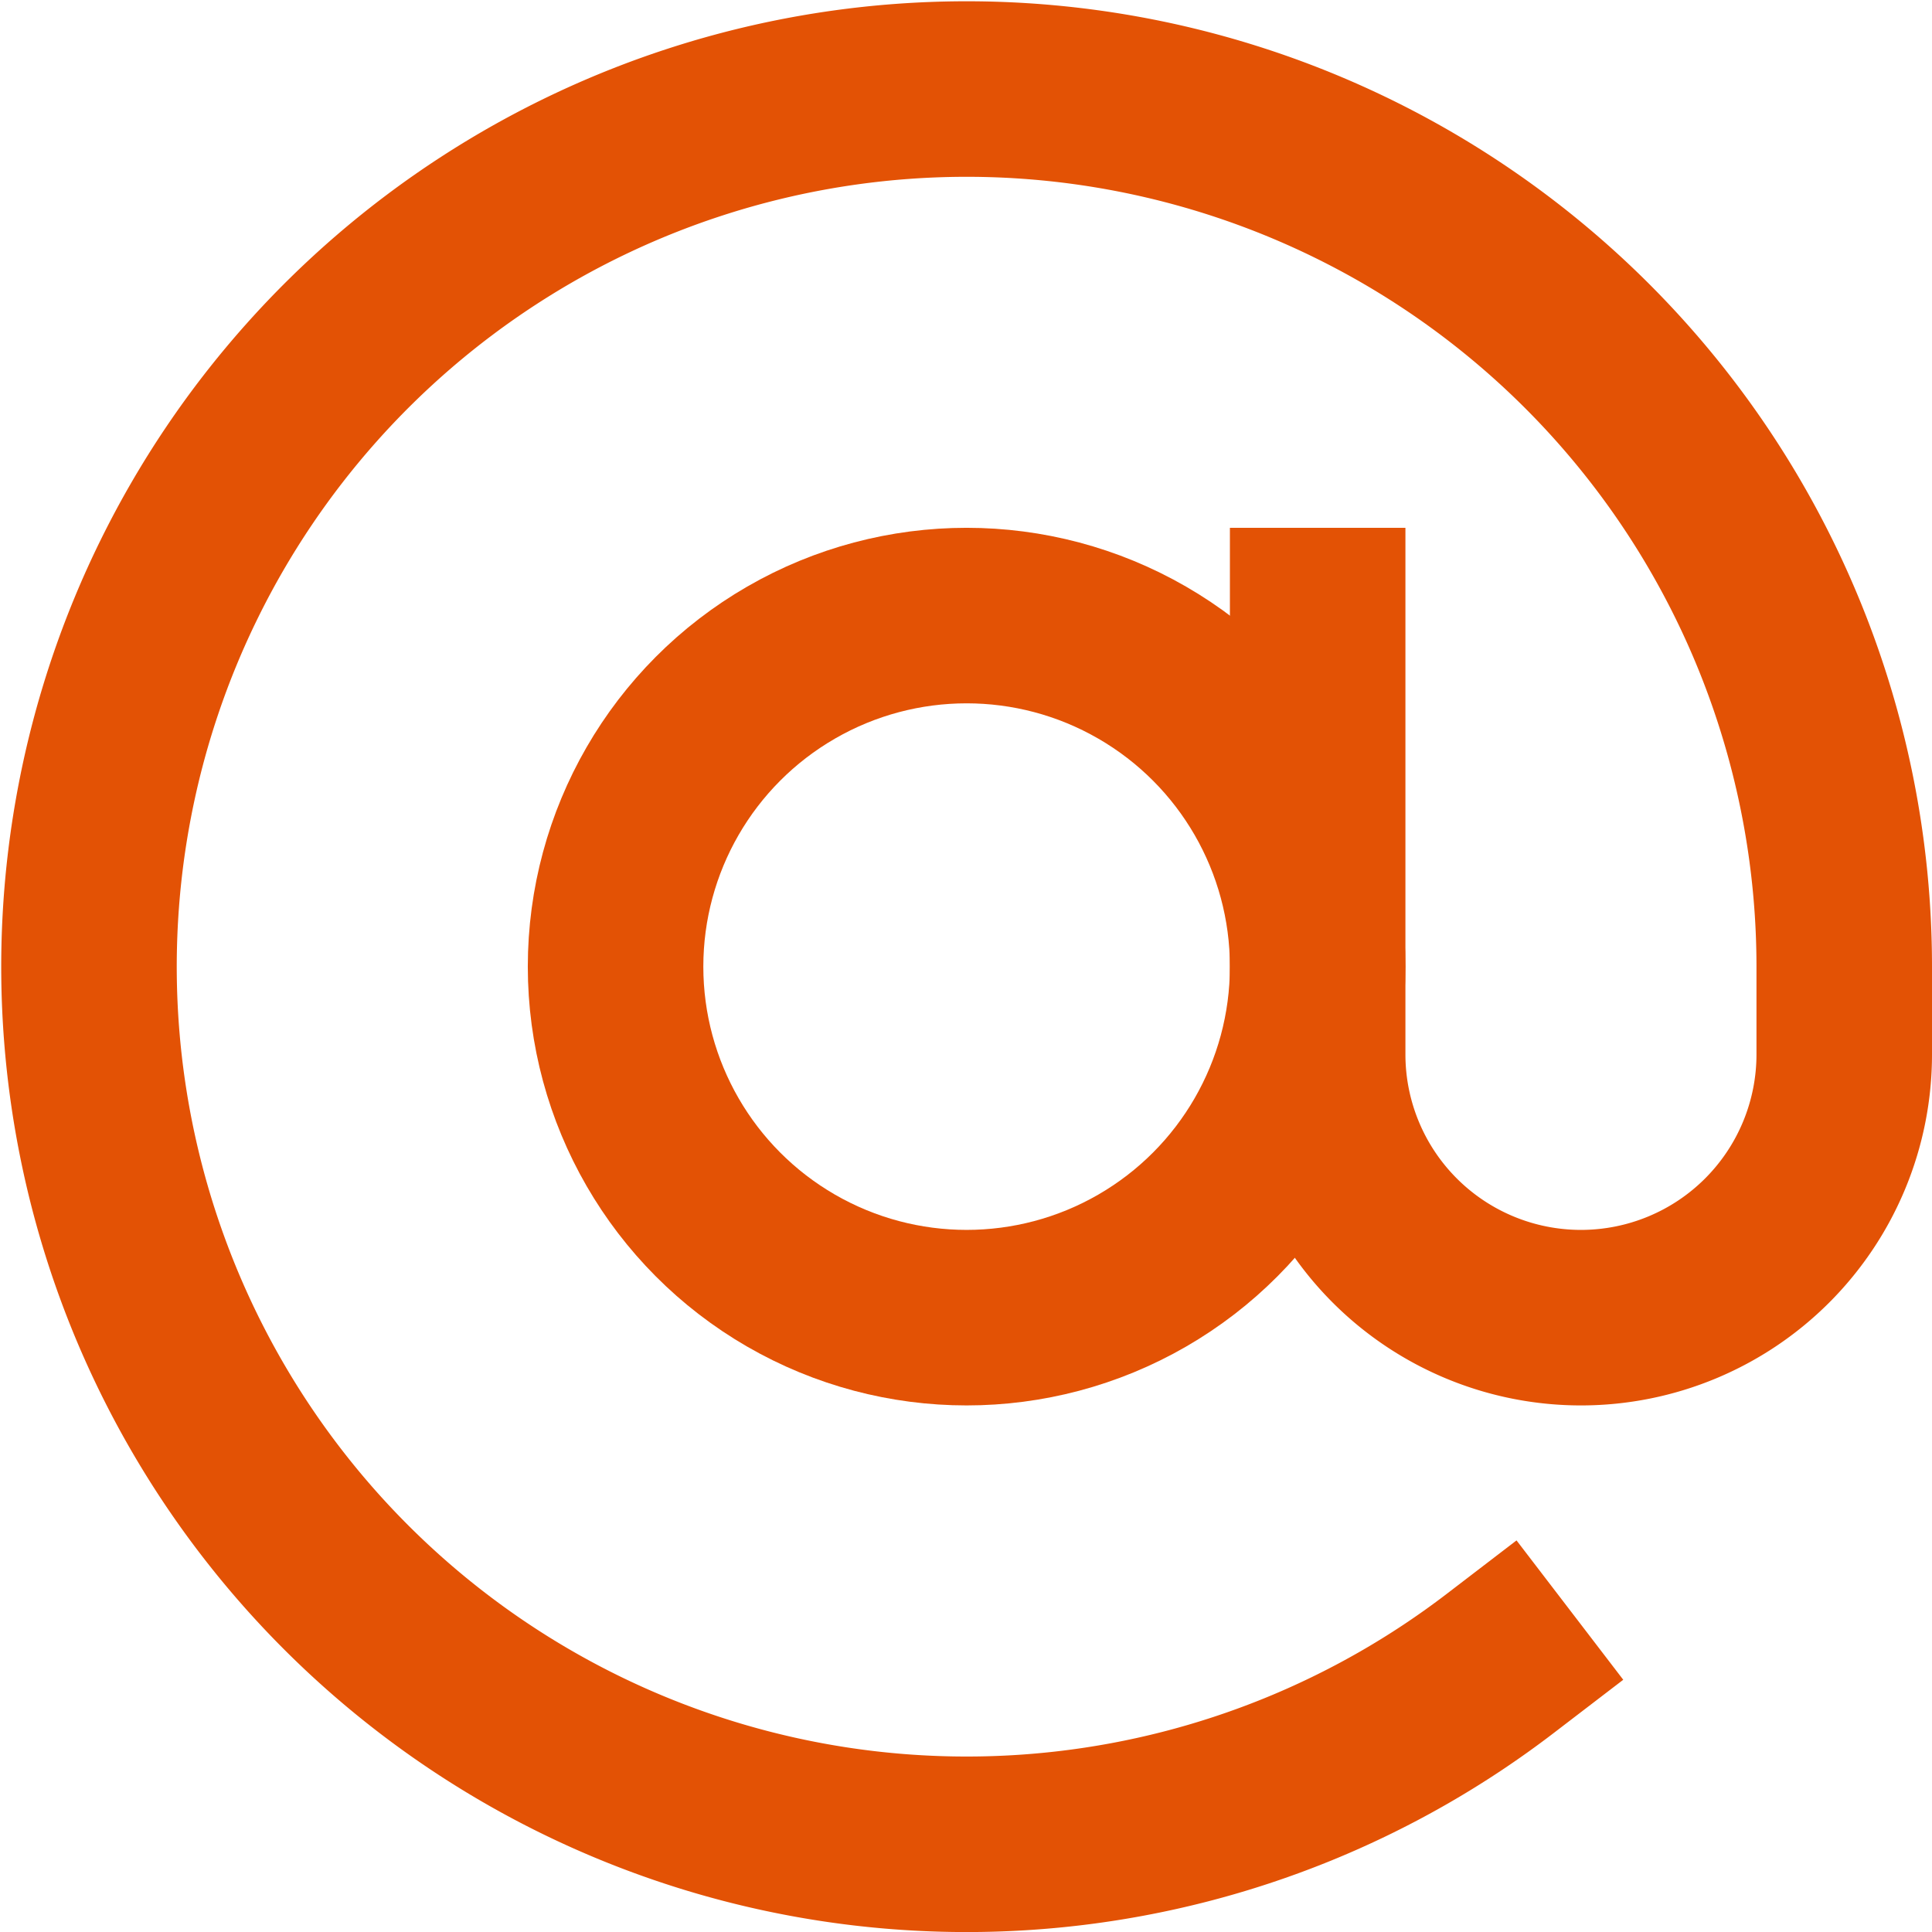
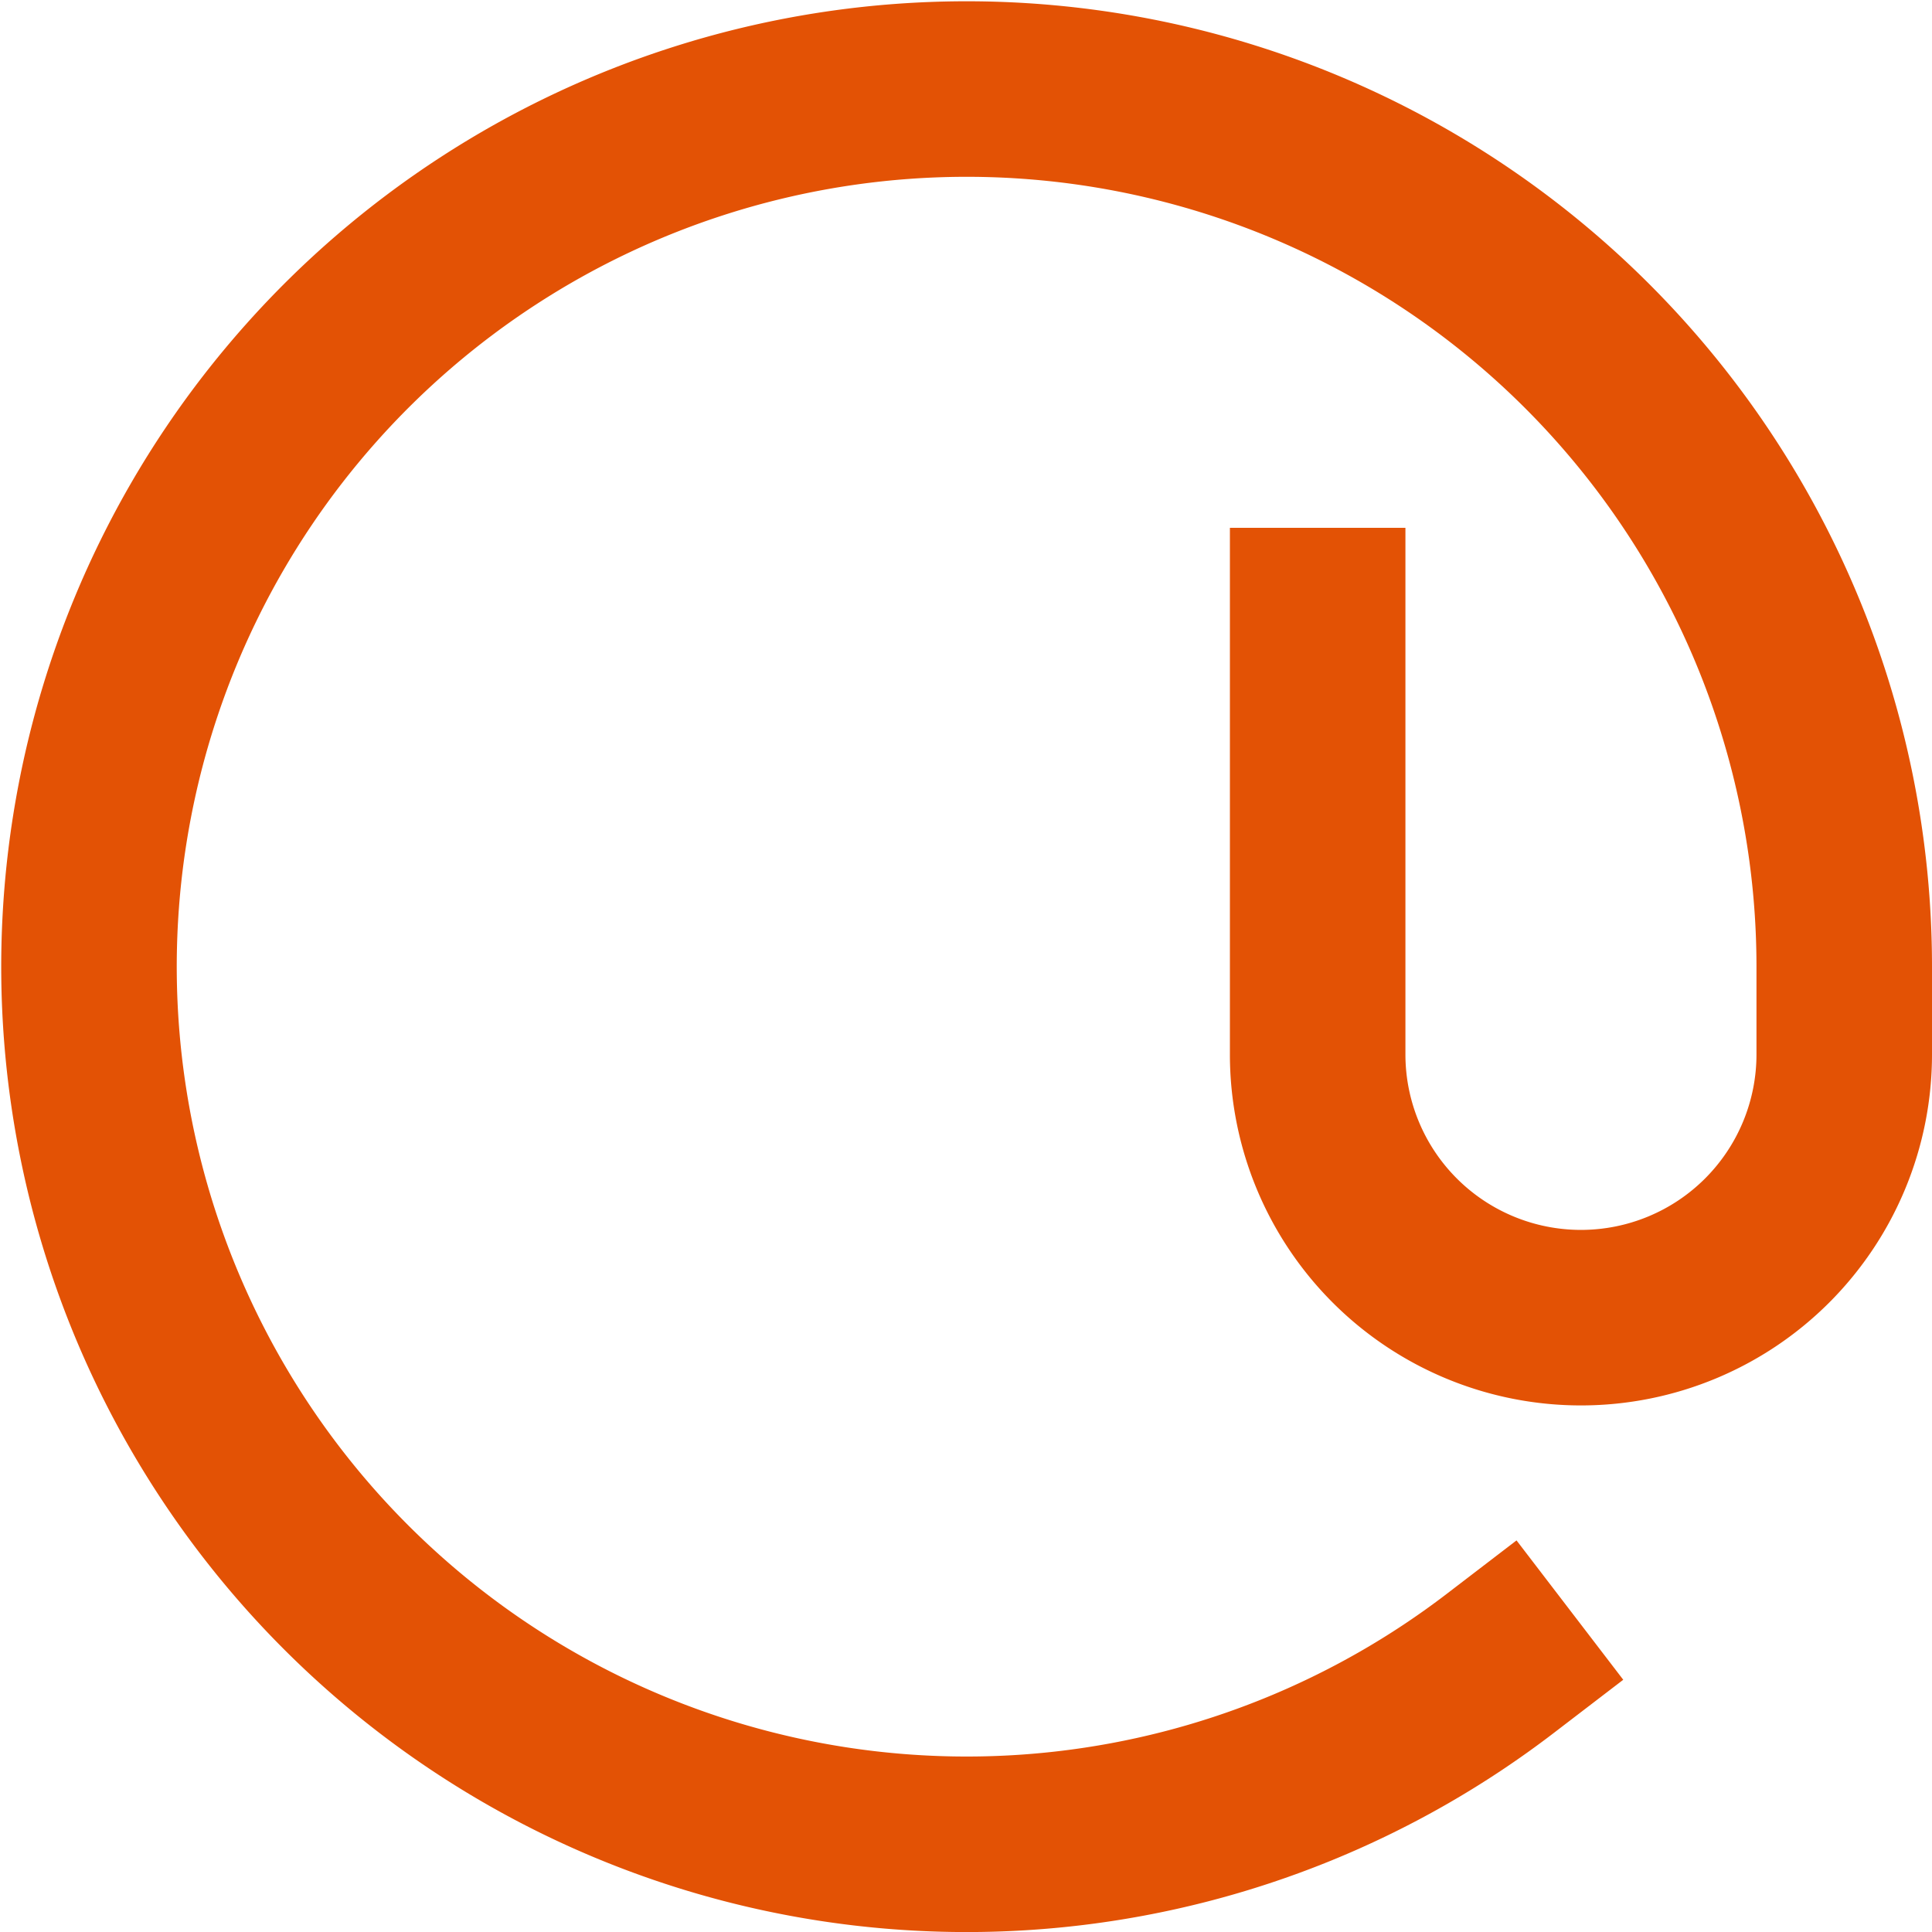
<svg xmlns="http://www.w3.org/2000/svg" width="22.014" height="22.015" viewBox="0 0 22.014 22.015">
  <g id="at-sign" transform="translate(-0.986 -0.986)">
-     <circle id="Ellipse_51" data-name="Ellipse 51" cx="4" cy="4" r="4" transform="translate(8 8)" fill="none" stroke="#e35205" stroke-linecap="square" stroke-width="2" />
    <path id="Path_232" data-name="Path 232" d="M16,8v5a3,3,0,0,0,6,0V12a10,10,0,1,0-3.92,7.94" fill="none" stroke="#e35205" stroke-linecap="square" stroke-width="2" />
  </g>
</svg>